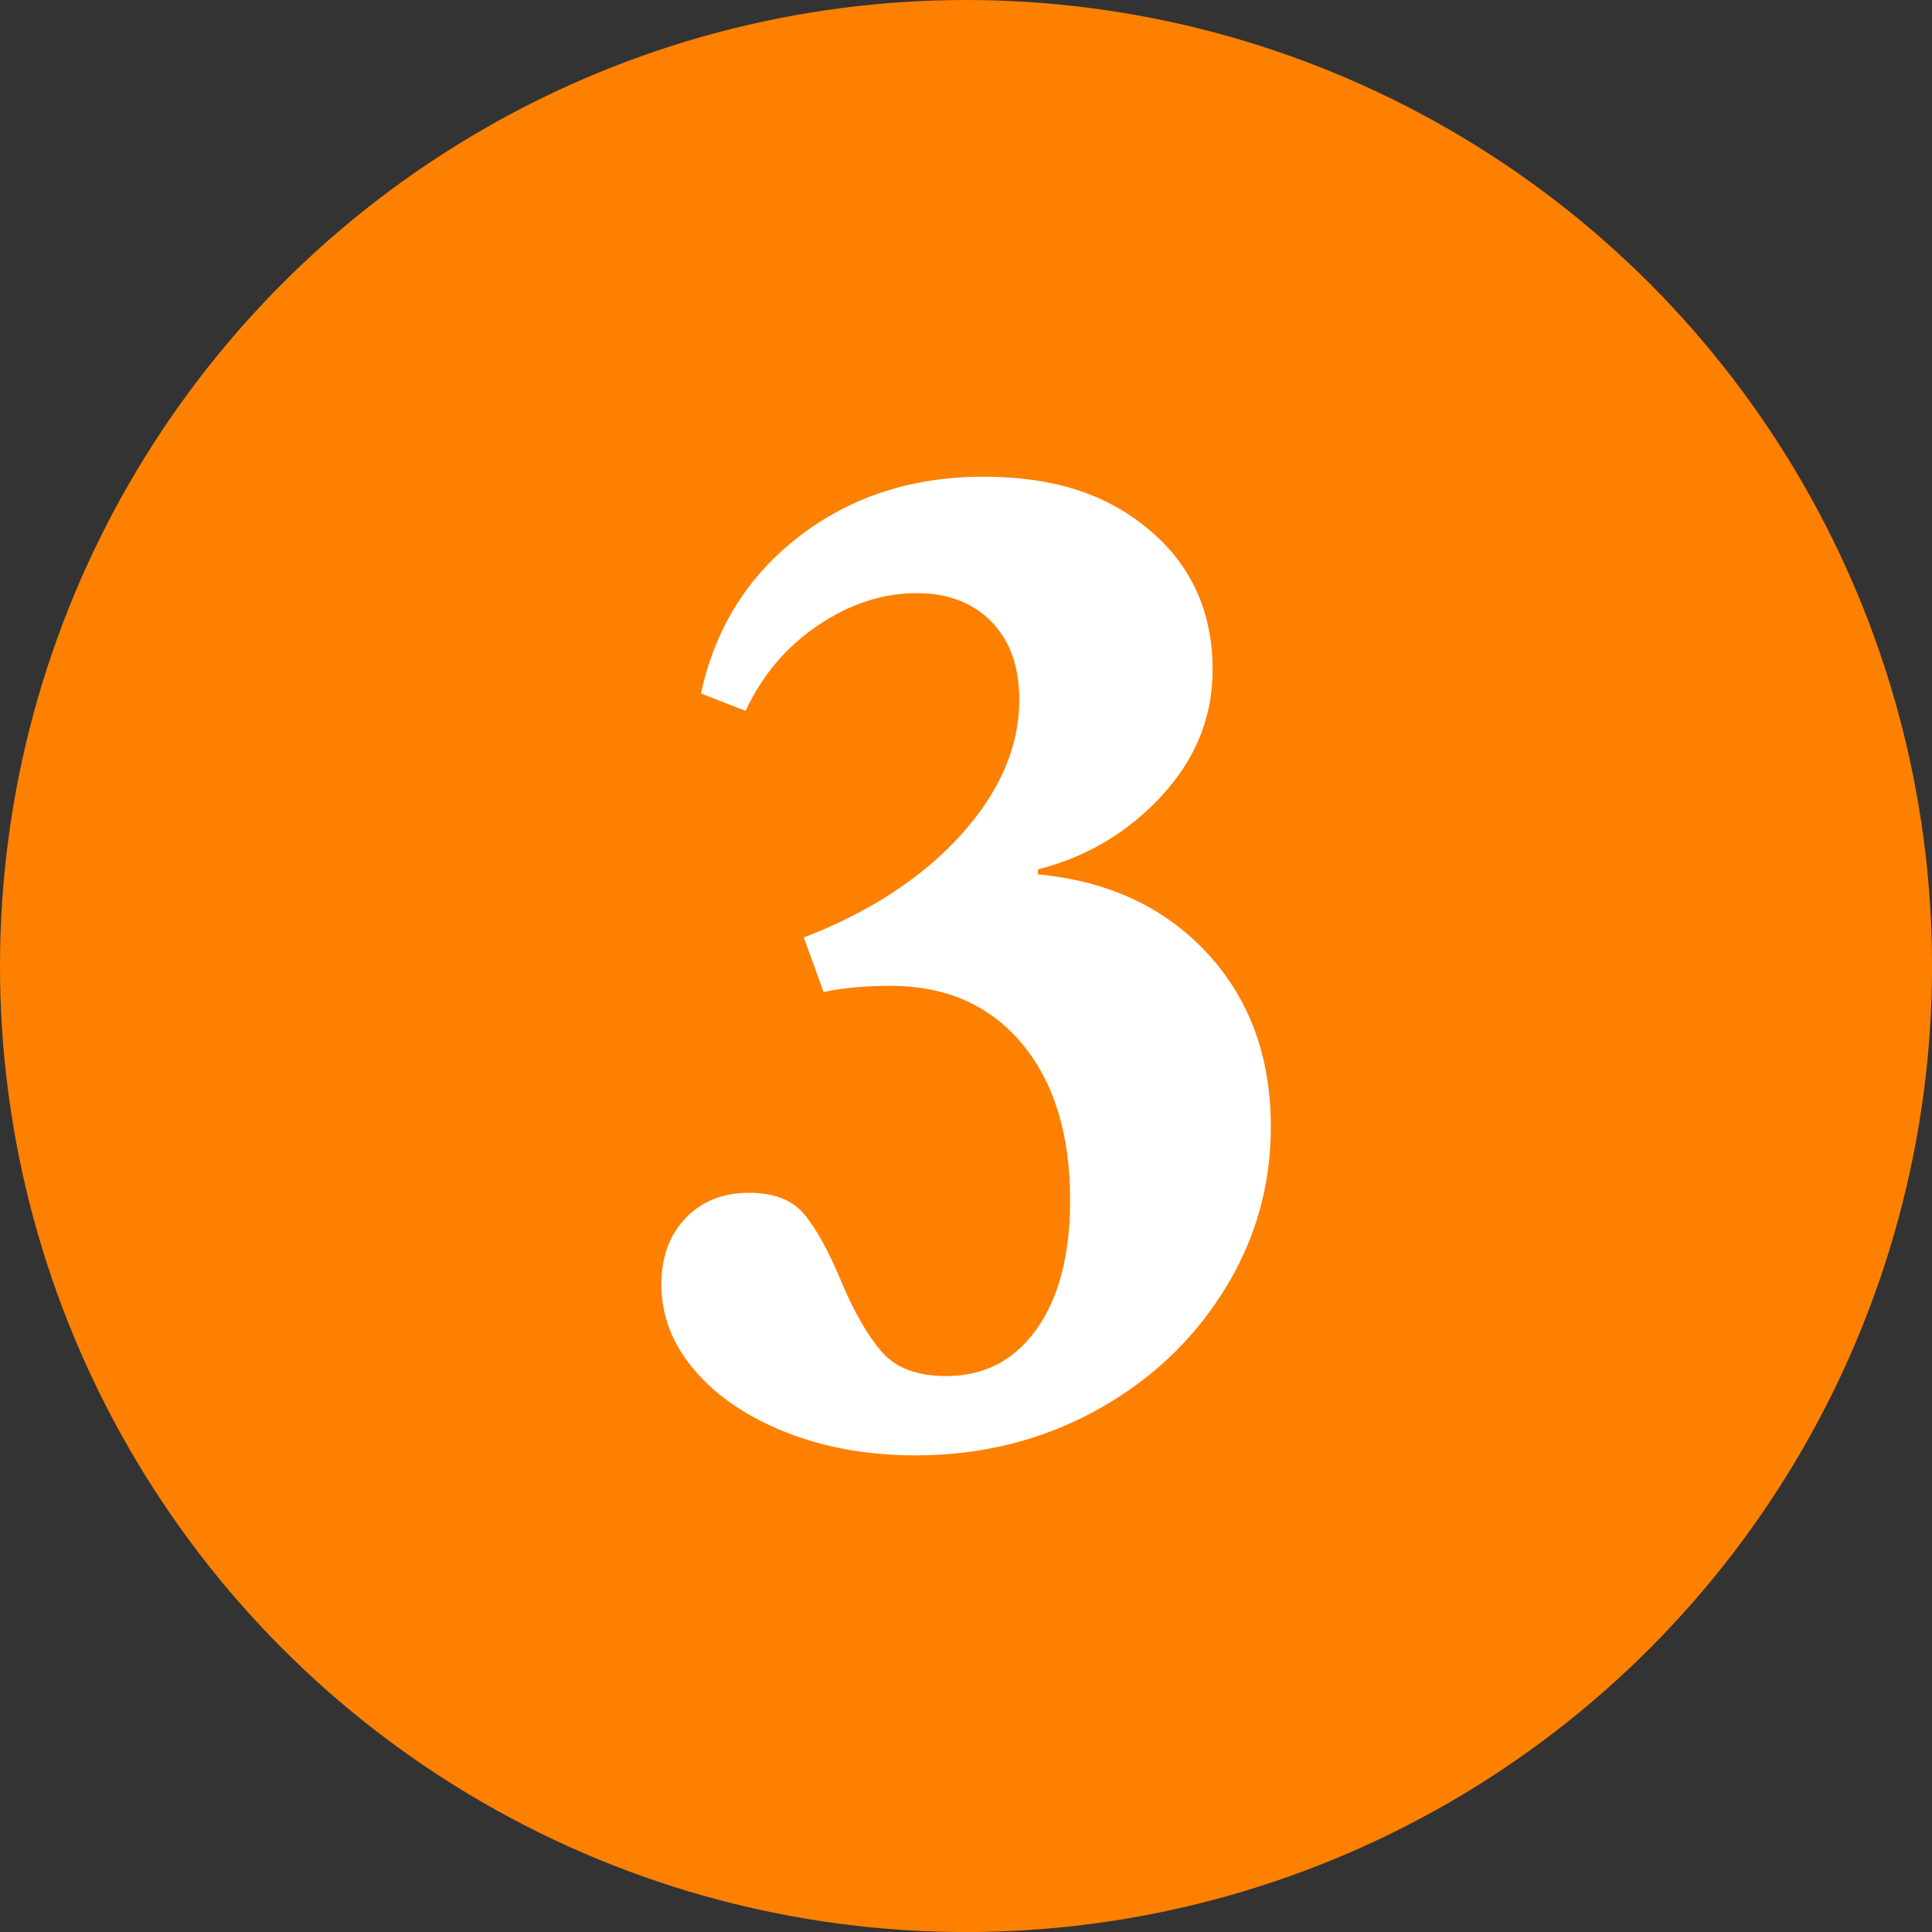
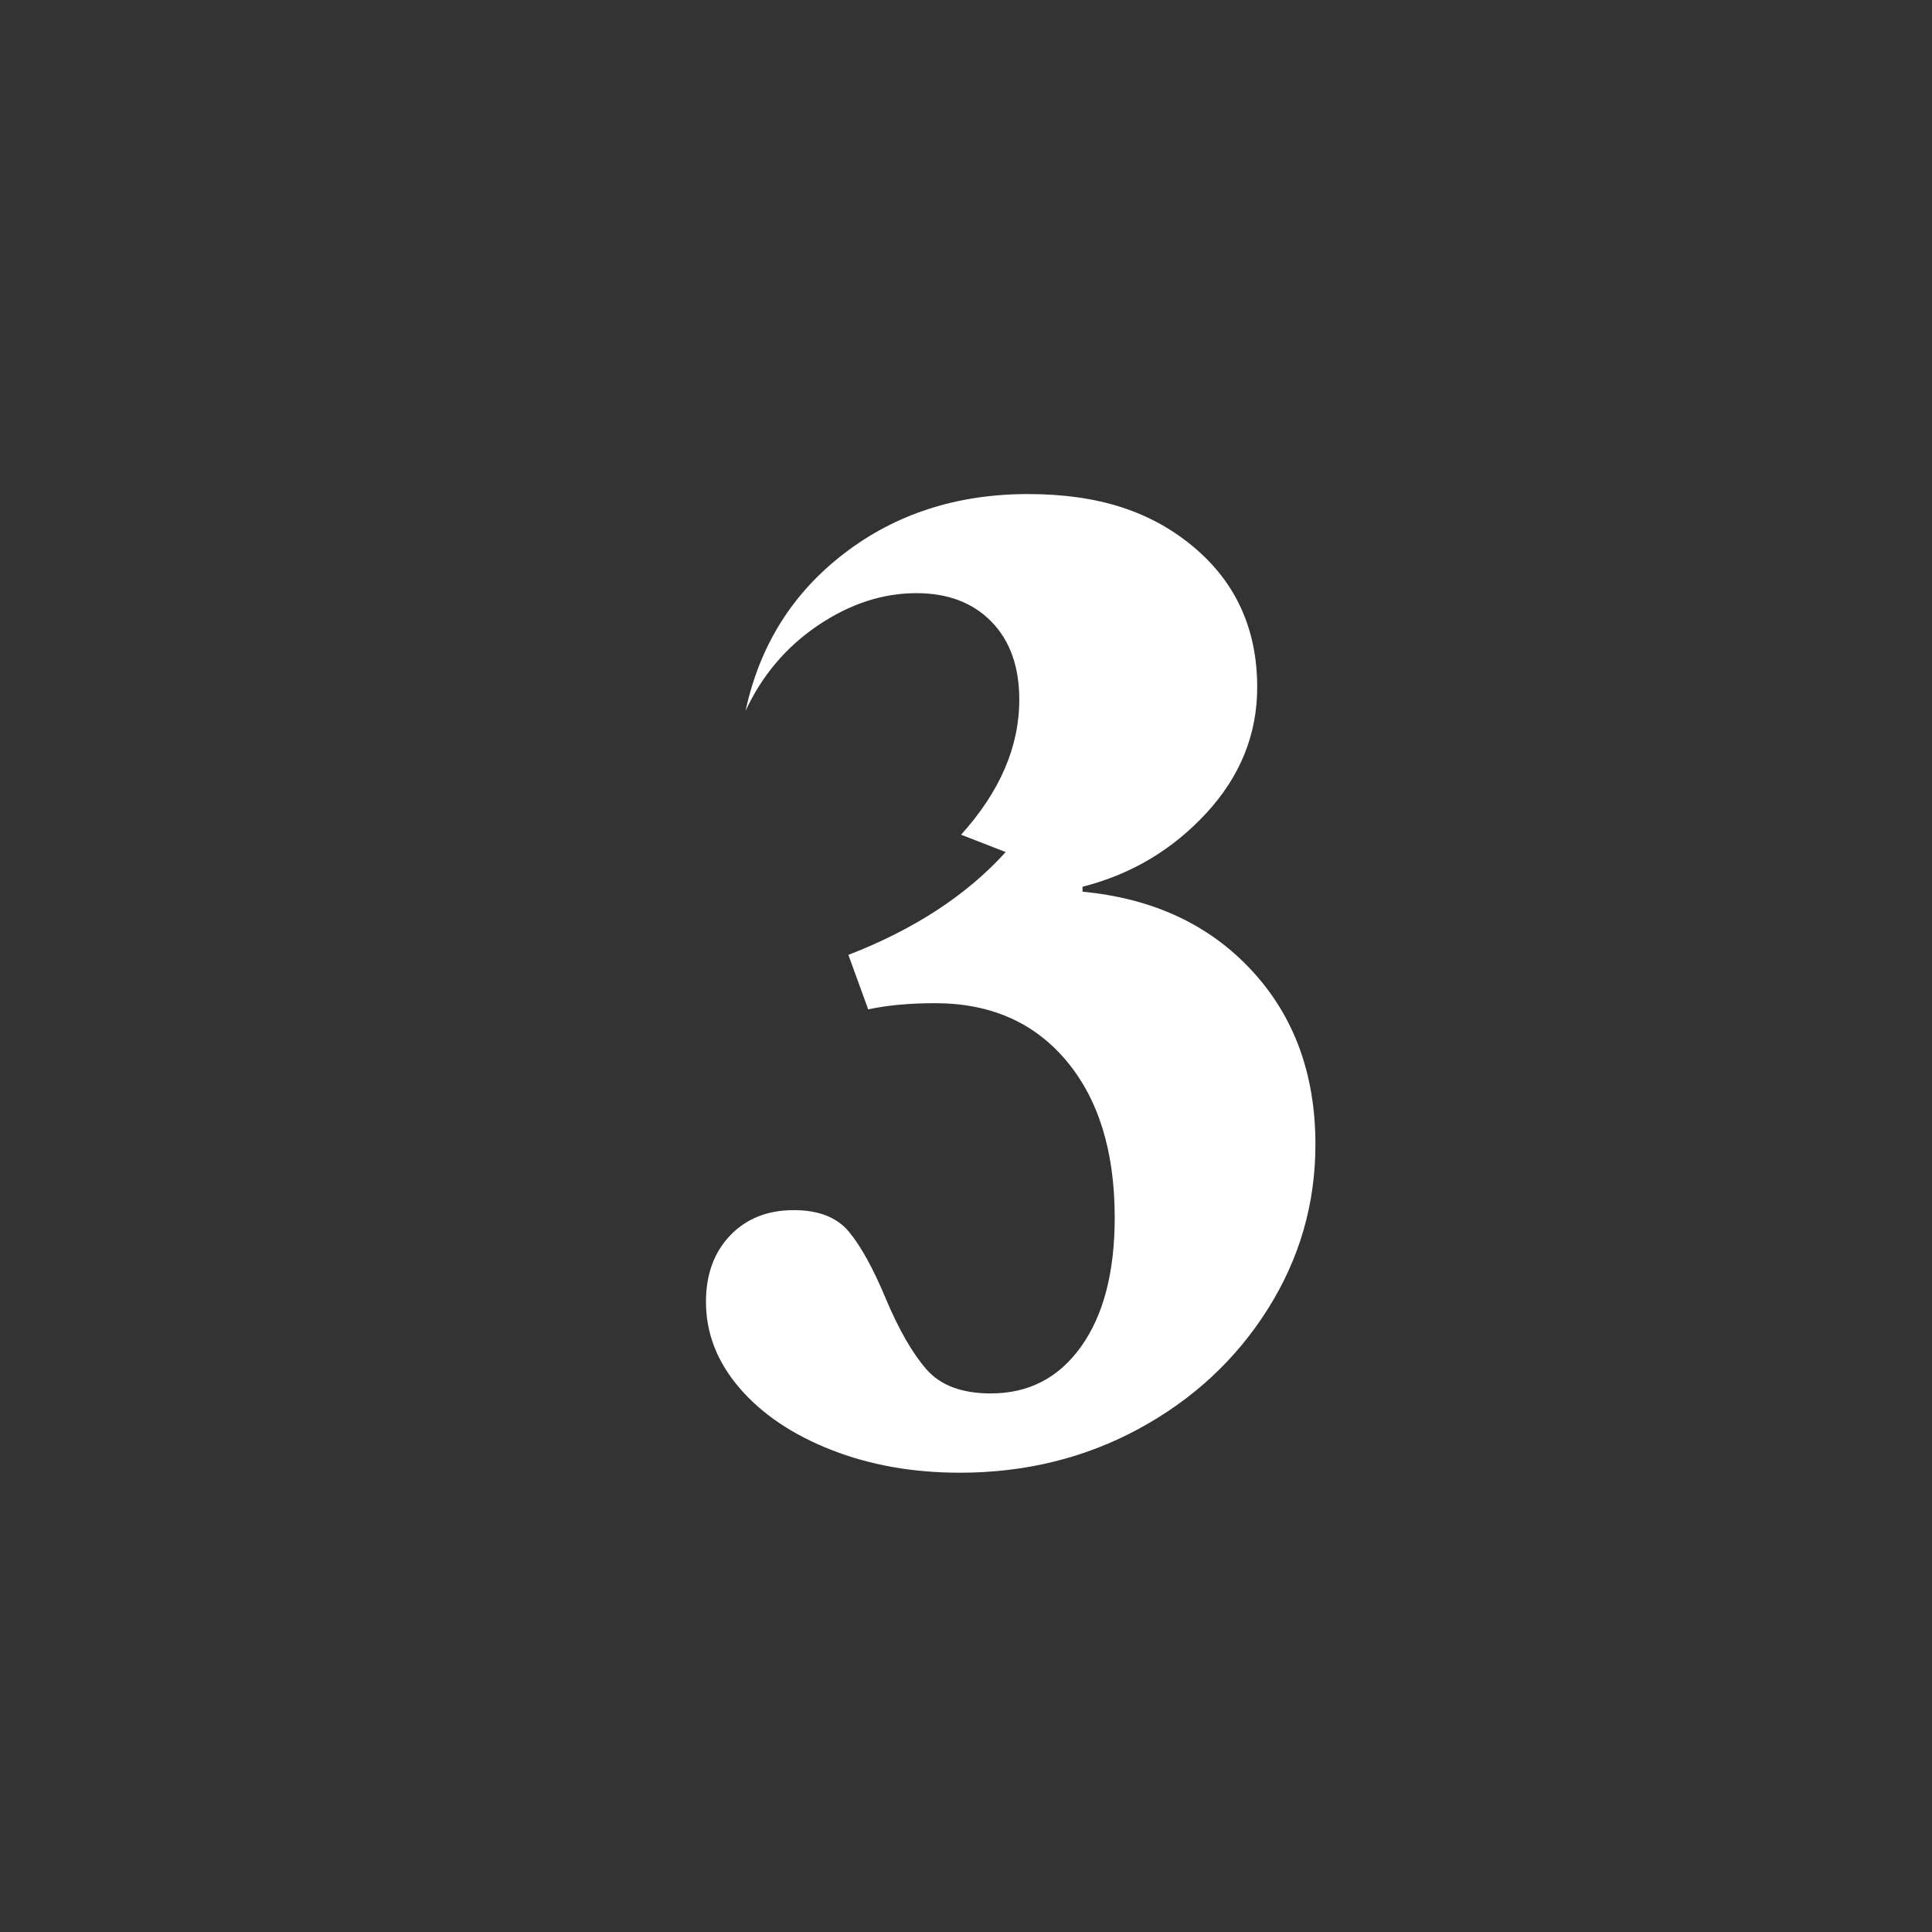
<svg xmlns="http://www.w3.org/2000/svg" viewBox="0 0 483.49 483.49" data-name="Livello 2" id="Livello_2">
  <rect x="0" y="0" width="483.49" height="483.49" fill="#333333" stroke="none" />
  <defs>
    <style>
      .cls-1 {
        fill: #fff;
      }

      .cls-2 {
        fill: #fe8000;
      }
    </style>
  </defs>
  <g data-name="Layer 1" id="Layer_1">
-     <circle r="241.75" cy="241.75" cx="241.75" class="cls-2" />
-     <path d="m240.51,208.89c9.71-10.74,14.57-22.01,14.57-33.79,0-8.26-2.32-14.77-6.97-19.53-4.65-4.75-10.9-7.13-18.75-7.13-8.48,0-16.69,2.69-24.65,8.06-7.96,5.38-14,12.51-18.13,21.39l-11.16-4.34c3.51-16.32,11.73-29.45,24.65-39.37,12.91-9.92,28.26-14.88,46.04-14.88s31,4.45,41.54,13.33c10.54,8.89,15.81,20.57,15.81,35.03,0,11.78-4.24,22.27-12.71,31.46-8.48,9.2-18.81,15.35-31,18.45v1.24c17.56,1.66,31.67,8.21,42.32,19.69,10.64,11.47,15.96,25.99,15.96,43.56,0,14.88-3.98,28.63-11.94,41.23-7.96,12.61-18.71,22.58-32.24,29.92-13.54,7.34-28.47,11-44.79,11-11.78,0-22.53-1.91-32.24-5.73-9.72-3.82-17.36-8.99-22.94-15.5-5.58-6.51-8.37-13.69-8.37-21.55,0-6.82,2.02-12.35,6.04-16.58,4.03-4.23,9.35-6.35,15.96-6.35,6.2,0,10.8,1.81,13.8,5.43,2.99,3.62,6.04,9.15,9.14,16.58,3.3,7.86,6.71,13.79,10.23,17.82,3.51,4.03,8.88,6.04,16.12,6.04,9.5,0,17.05-3.92,22.63-11.78,5.58-7.85,8.37-18.6,8.37-32.24,0-16.53-4.03-29.61-12.09-39.22-8.06-9.61-19.02-14.42-32.86-14.42-6.41,0-11.99.52-16.74,1.55l-4.96-13.64c16.53-6.4,29.65-14.98,39.37-25.73Z" class="cls-1" />
+     <path d="m240.51,208.89c9.71-10.74,14.57-22.01,14.57-33.79,0-8.26-2.32-14.77-6.97-19.53-4.65-4.75-10.9-7.13-18.75-7.13-8.48,0-16.69,2.69-24.65,8.06-7.96,5.38-14,12.51-18.13,21.39c3.51-16.32,11.73-29.45,24.65-39.37,12.91-9.92,28.26-14.88,46.04-14.88s31,4.45,41.54,13.33c10.54,8.89,15.81,20.57,15.81,35.03,0,11.78-4.24,22.27-12.71,31.46-8.48,9.2-18.81,15.35-31,18.45v1.24c17.56,1.66,31.67,8.21,42.32,19.69,10.64,11.47,15.96,25.99,15.96,43.56,0,14.88-3.98,28.63-11.94,41.23-7.96,12.61-18.71,22.58-32.24,29.92-13.54,7.34-28.47,11-44.79,11-11.78,0-22.53-1.91-32.24-5.73-9.72-3.82-17.36-8.99-22.94-15.5-5.58-6.51-8.37-13.69-8.37-21.55,0-6.82,2.02-12.35,6.04-16.58,4.03-4.23,9.35-6.35,15.96-6.35,6.2,0,10.8,1.81,13.8,5.43,2.99,3.62,6.04,9.15,9.14,16.58,3.3,7.86,6.71,13.79,10.23,17.82,3.51,4.03,8.88,6.04,16.12,6.04,9.5,0,17.05-3.92,22.63-11.78,5.58-7.85,8.37-18.6,8.37-32.24,0-16.53-4.03-29.61-12.09-39.22-8.06-9.61-19.02-14.42-32.86-14.42-6.41,0-11.99.52-16.74,1.55l-4.96-13.64c16.53-6.4,29.65-14.98,39.37-25.73Z" class="cls-1" />
  </g>
</svg>